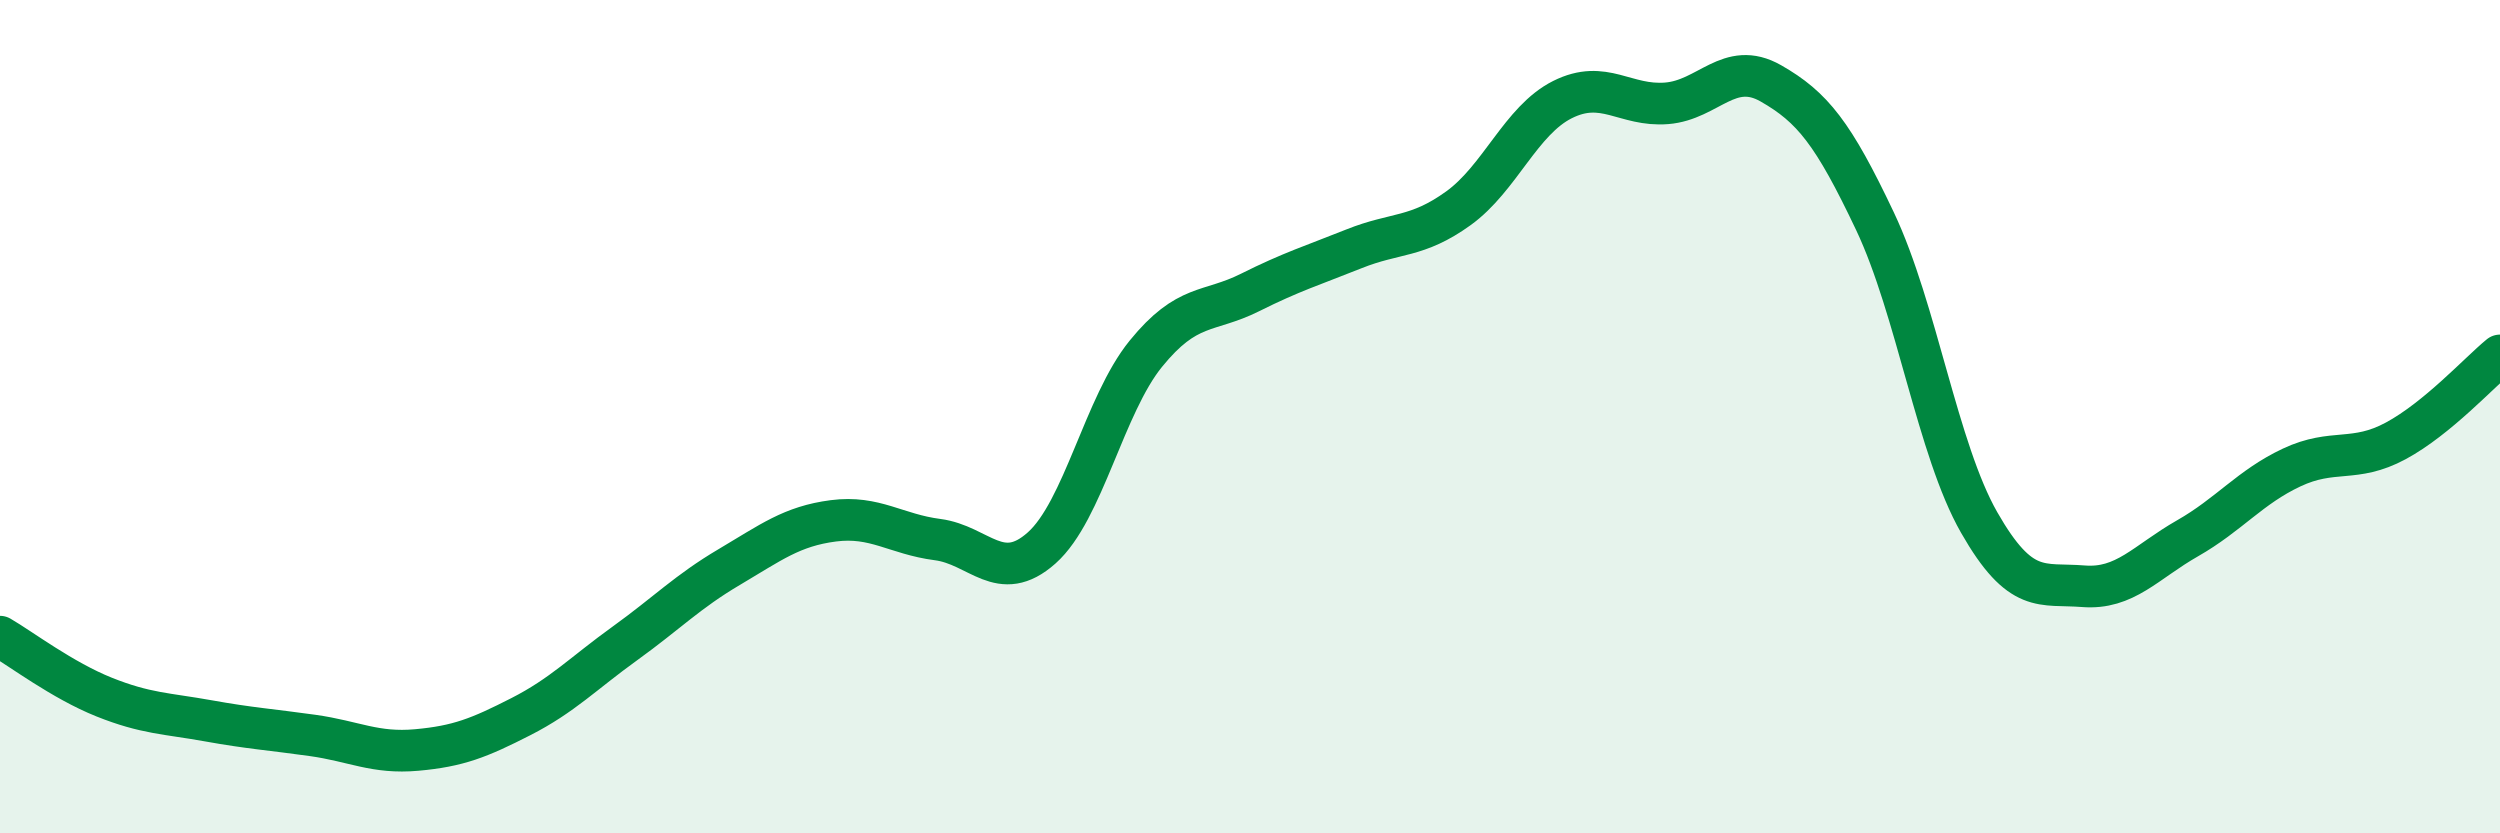
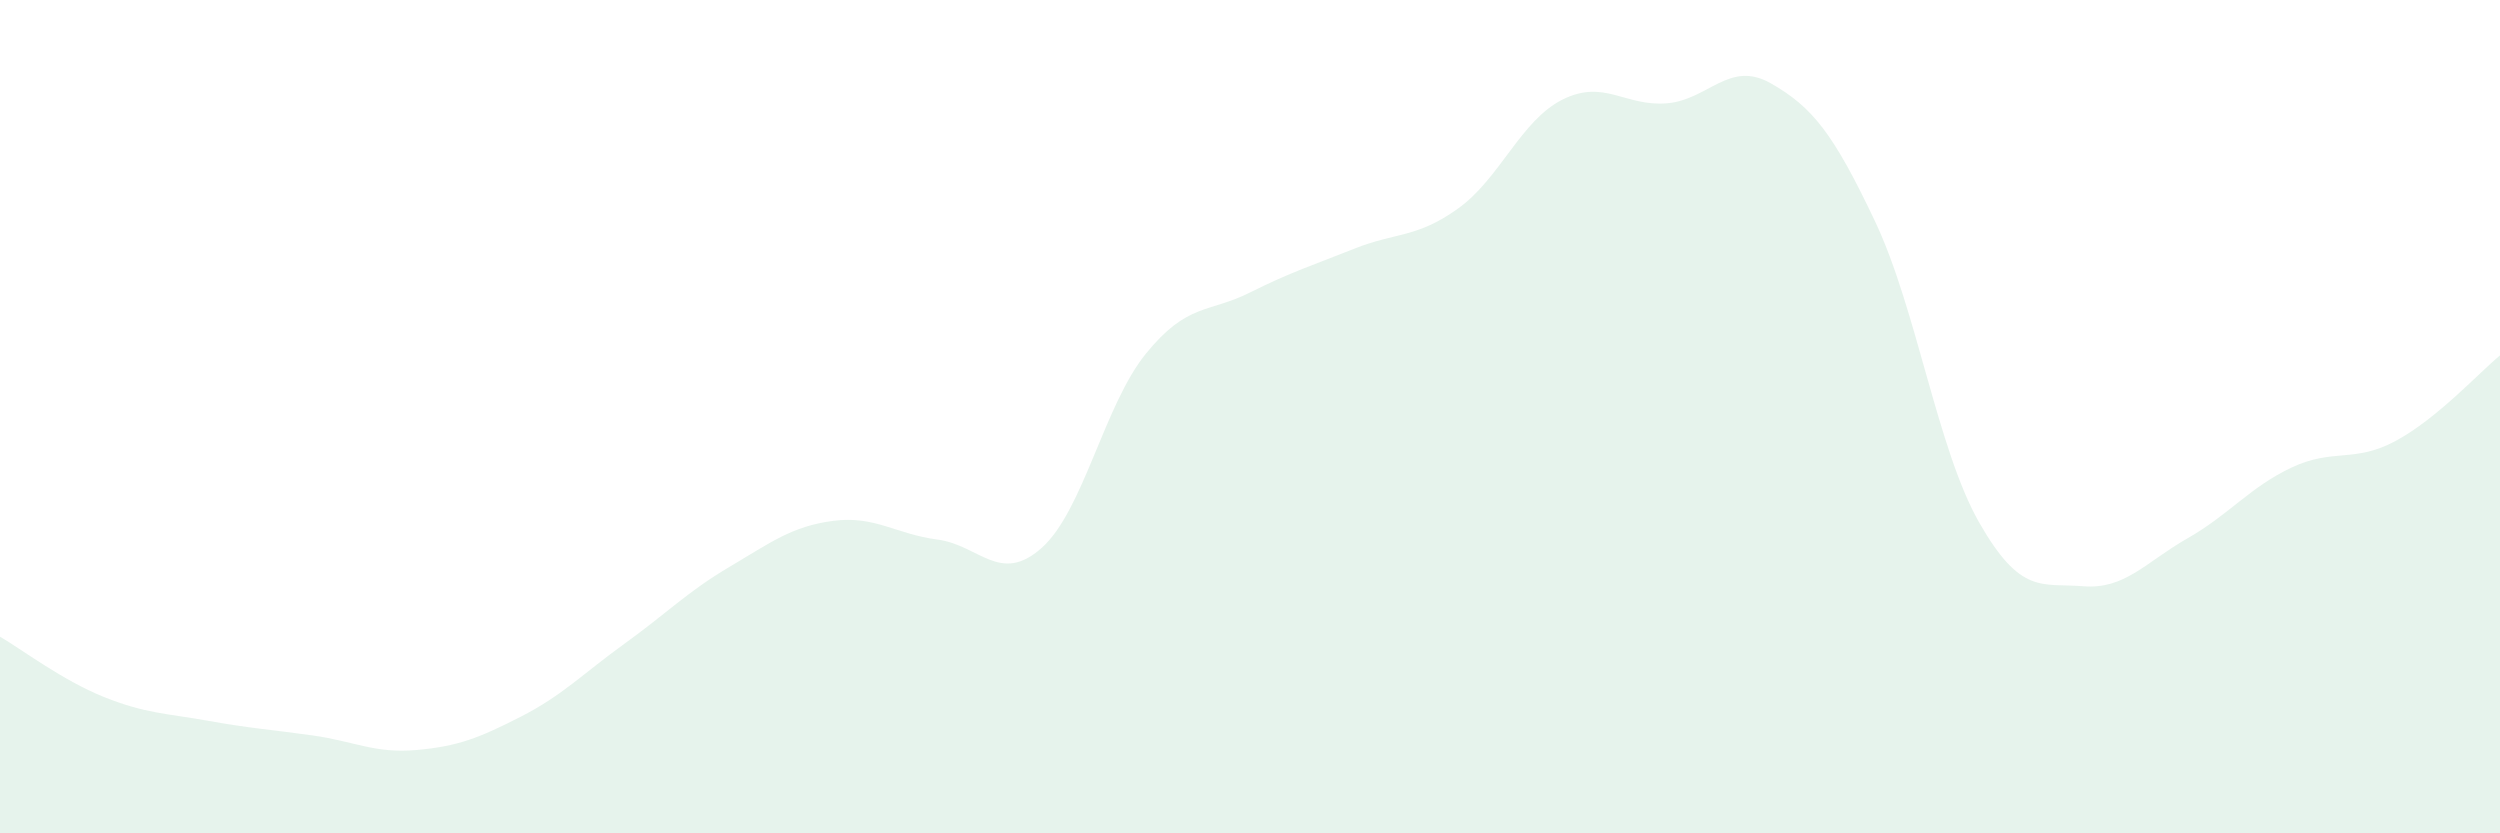
<svg xmlns="http://www.w3.org/2000/svg" width="60" height="20" viewBox="0 0 60 20">
  <path d="M 0,15.28 C 0.5,15.57 1.5,16.33 2.5,16.73 C 3.5,17.13 4,17.12 5,17.3 C 6,17.48 6.5,17.51 7.5,17.65 C 8.5,17.79 9,18.09 10,18 C 11,17.91 11.5,17.71 12.5,17.2 C 13.5,16.69 14,16.16 15,15.44 C 16,14.72 16.5,14.2 17.5,13.61 C 18.5,13.02 19,12.63 20,12.5 C 21,12.37 21.5,12.82 22.5,12.95 C 23.5,13.08 24,14.04 25,13.15 C 26,12.26 26.5,9.72 27.5,8.49 C 28.5,7.26 29,7.52 30,7.02 C 31,6.52 31.5,6.37 32.5,5.97 C 33.5,5.57 34,5.72 35,5 C 36,4.28 36.5,2.89 37.5,2.39 C 38.5,1.89 39,2.56 40,2.48 C 41,2.4 41.5,1.43 42.5,2 C 43.5,2.57 44,3.2 45,5.31 C 46,7.42 46.5,10.79 47.5,12.54 C 48.5,14.29 49,13.99 50,14.07 C 51,14.15 51.5,13.49 52.5,12.92 C 53.5,12.35 54,11.69 55,11.22 C 56,10.75 56.5,11.12 57.5,10.58 C 58.5,10.04 59.5,8.94 60,8.53L60 20L0 20Z" fill="#008740" opacity="0.1" stroke-linecap="round" stroke-linejoin="round" />
-   <path d="M 0,15.28 C 0.5,15.57 1.5,16.33 2.5,16.73 C 3.5,17.13 4,17.12 5,17.3 C 6,17.48 6.5,17.51 7.5,17.65 C 8.5,17.79 9,18.09 10,18 C 11,17.91 11.5,17.71 12.5,17.2 C 13.5,16.69 14,16.16 15,15.44 C 16,14.72 16.5,14.2 17.5,13.61 C 18.5,13.02 19,12.63 20,12.5 C 21,12.37 21.5,12.82 22.5,12.95 C 23.5,13.08 24,14.04 25,13.15 C 26,12.26 26.5,9.72 27.5,8.49 C 28.5,7.26 29,7.52 30,7.02 C 31,6.52 31.5,6.37 32.5,5.97 C 33.5,5.57 34,5.72 35,5 C 36,4.28 36.5,2.89 37.5,2.39 C 38.5,1.89 39,2.56 40,2.48 C 41,2.4 41.5,1.43 42.5,2 C 43.5,2.57 44,3.2 45,5.31 C 46,7.42 46.5,10.79 47.5,12.54 C 48.5,14.29 49,13.99 50,14.07 C 51,14.15 51.5,13.49 52.5,12.92 C 53.5,12.35 54,11.69 55,11.22 C 56,10.75 56.5,11.12 57.5,10.58 C 58.5,10.04 59.5,8.94 60,8.53" stroke="#008740" stroke-width="1" fill="none" stroke-linecap="round" stroke-linejoin="round" />
</svg>